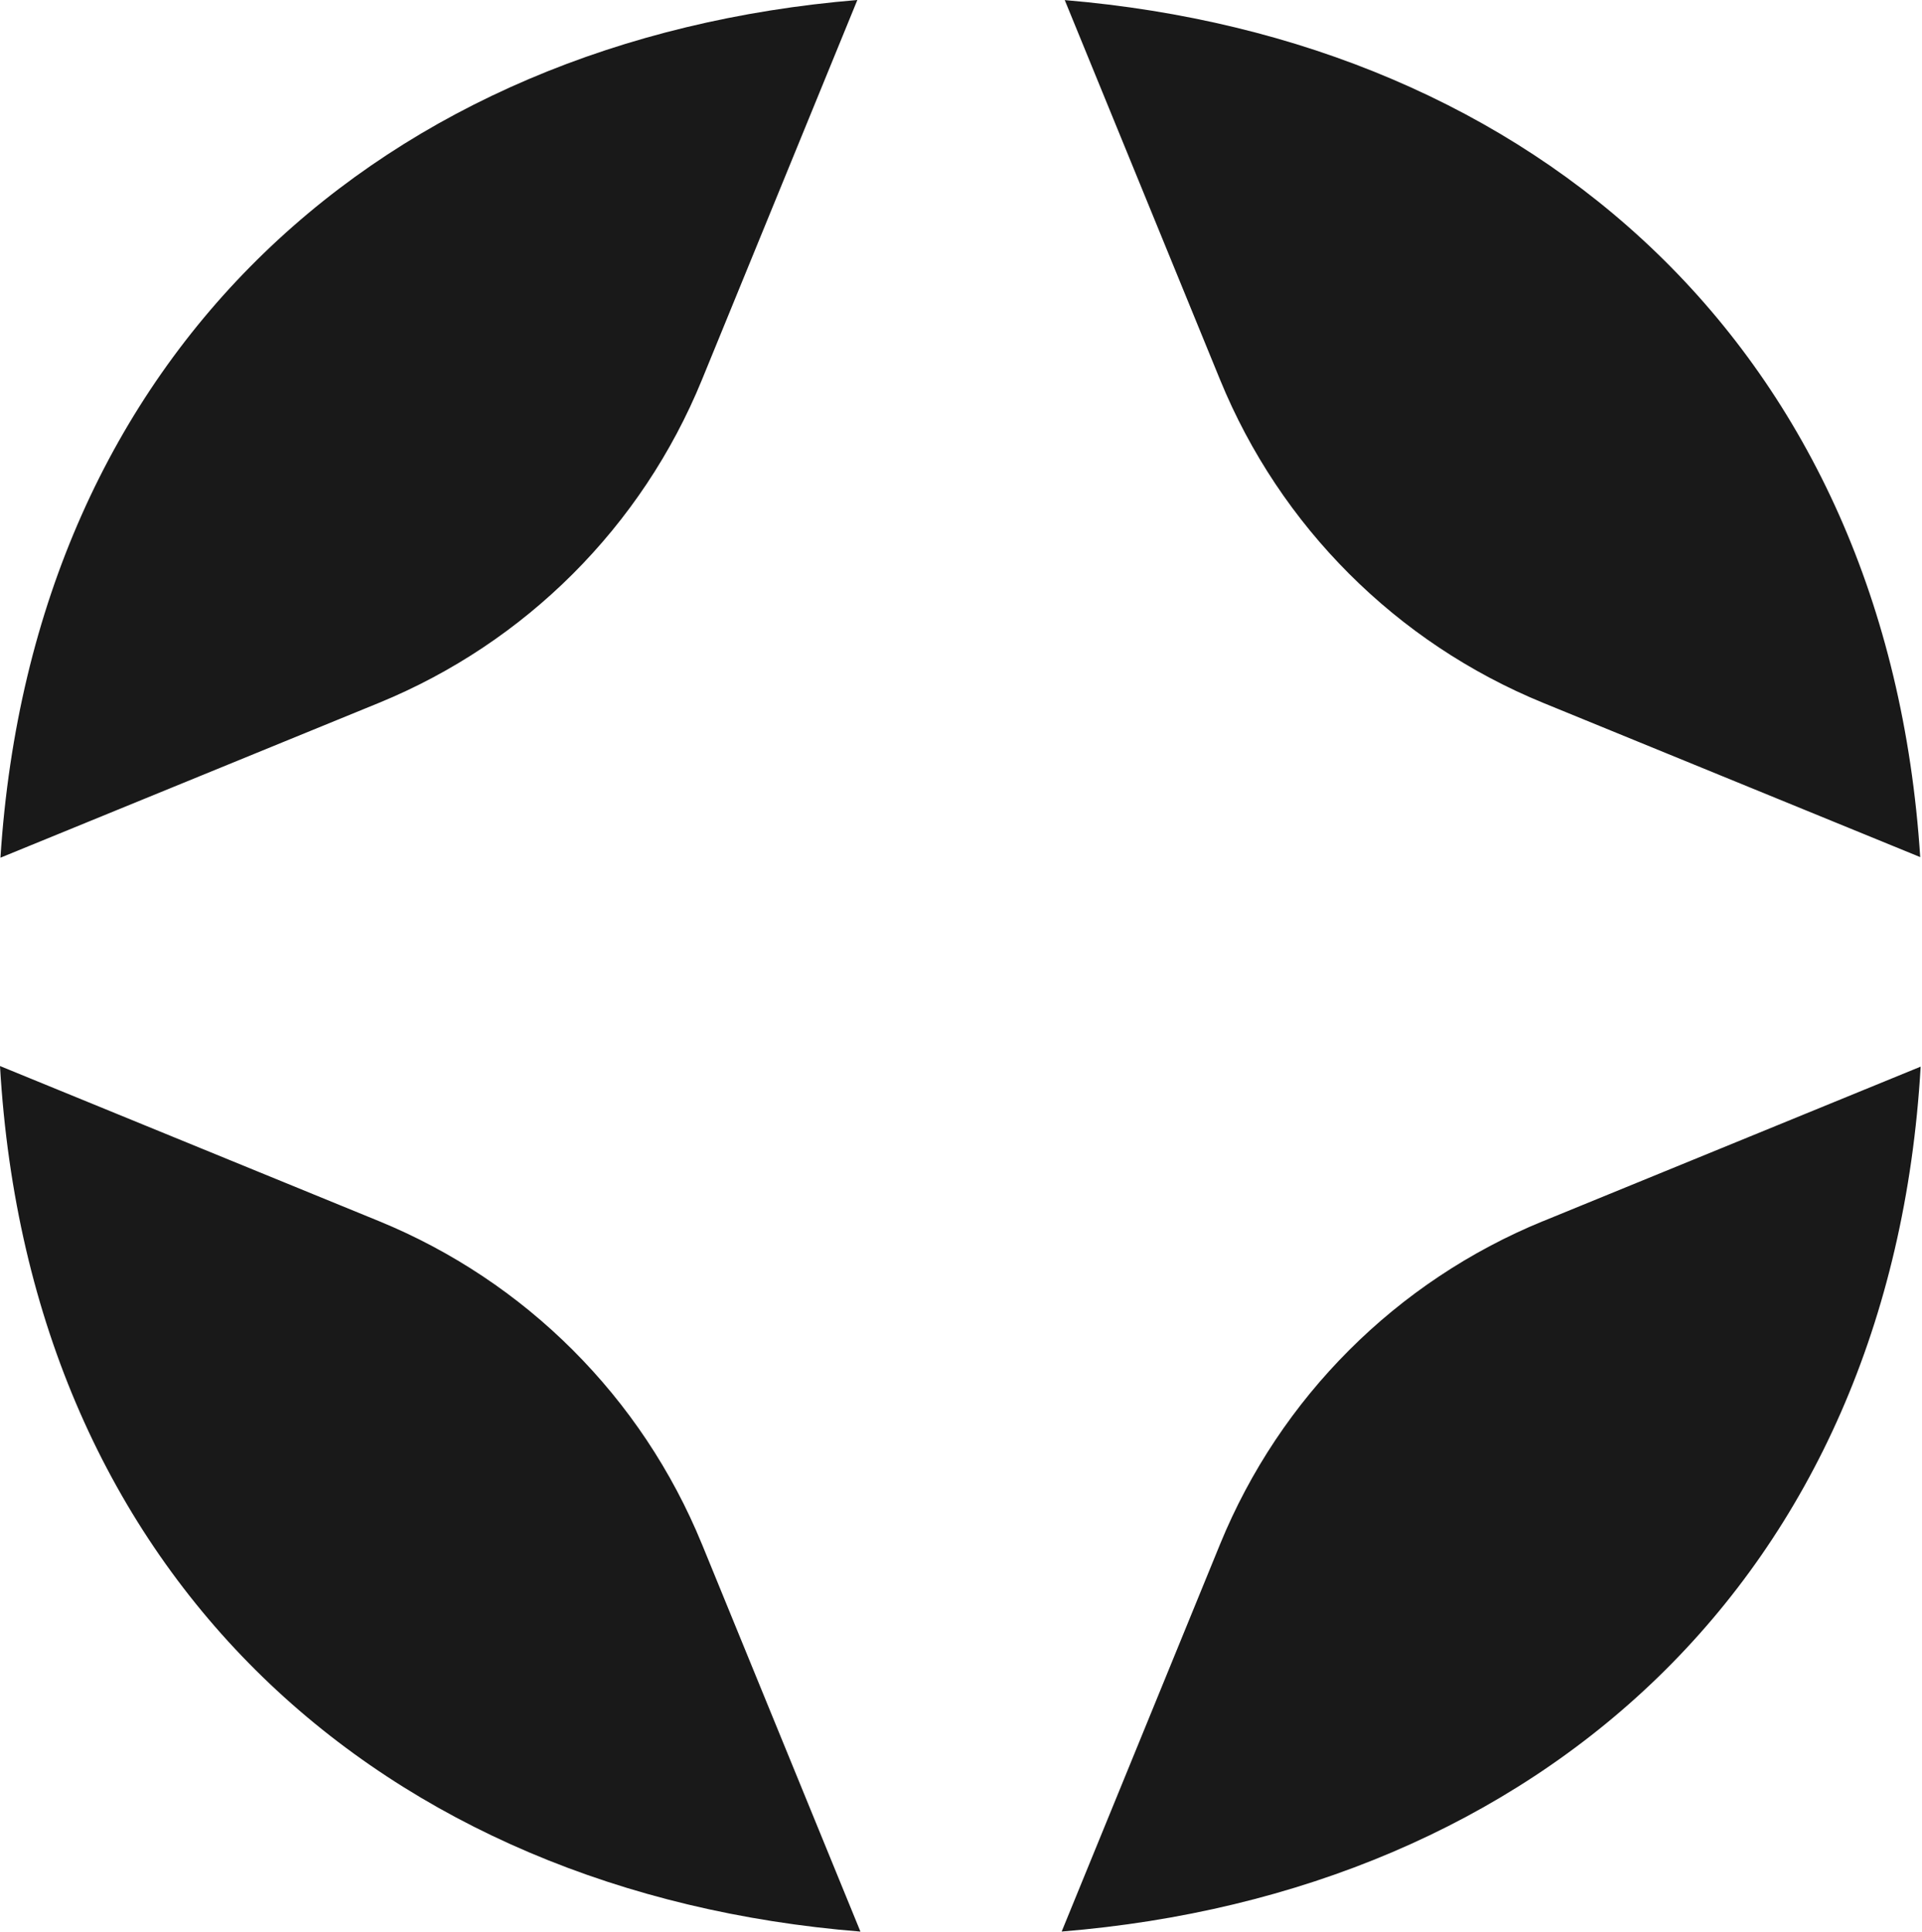
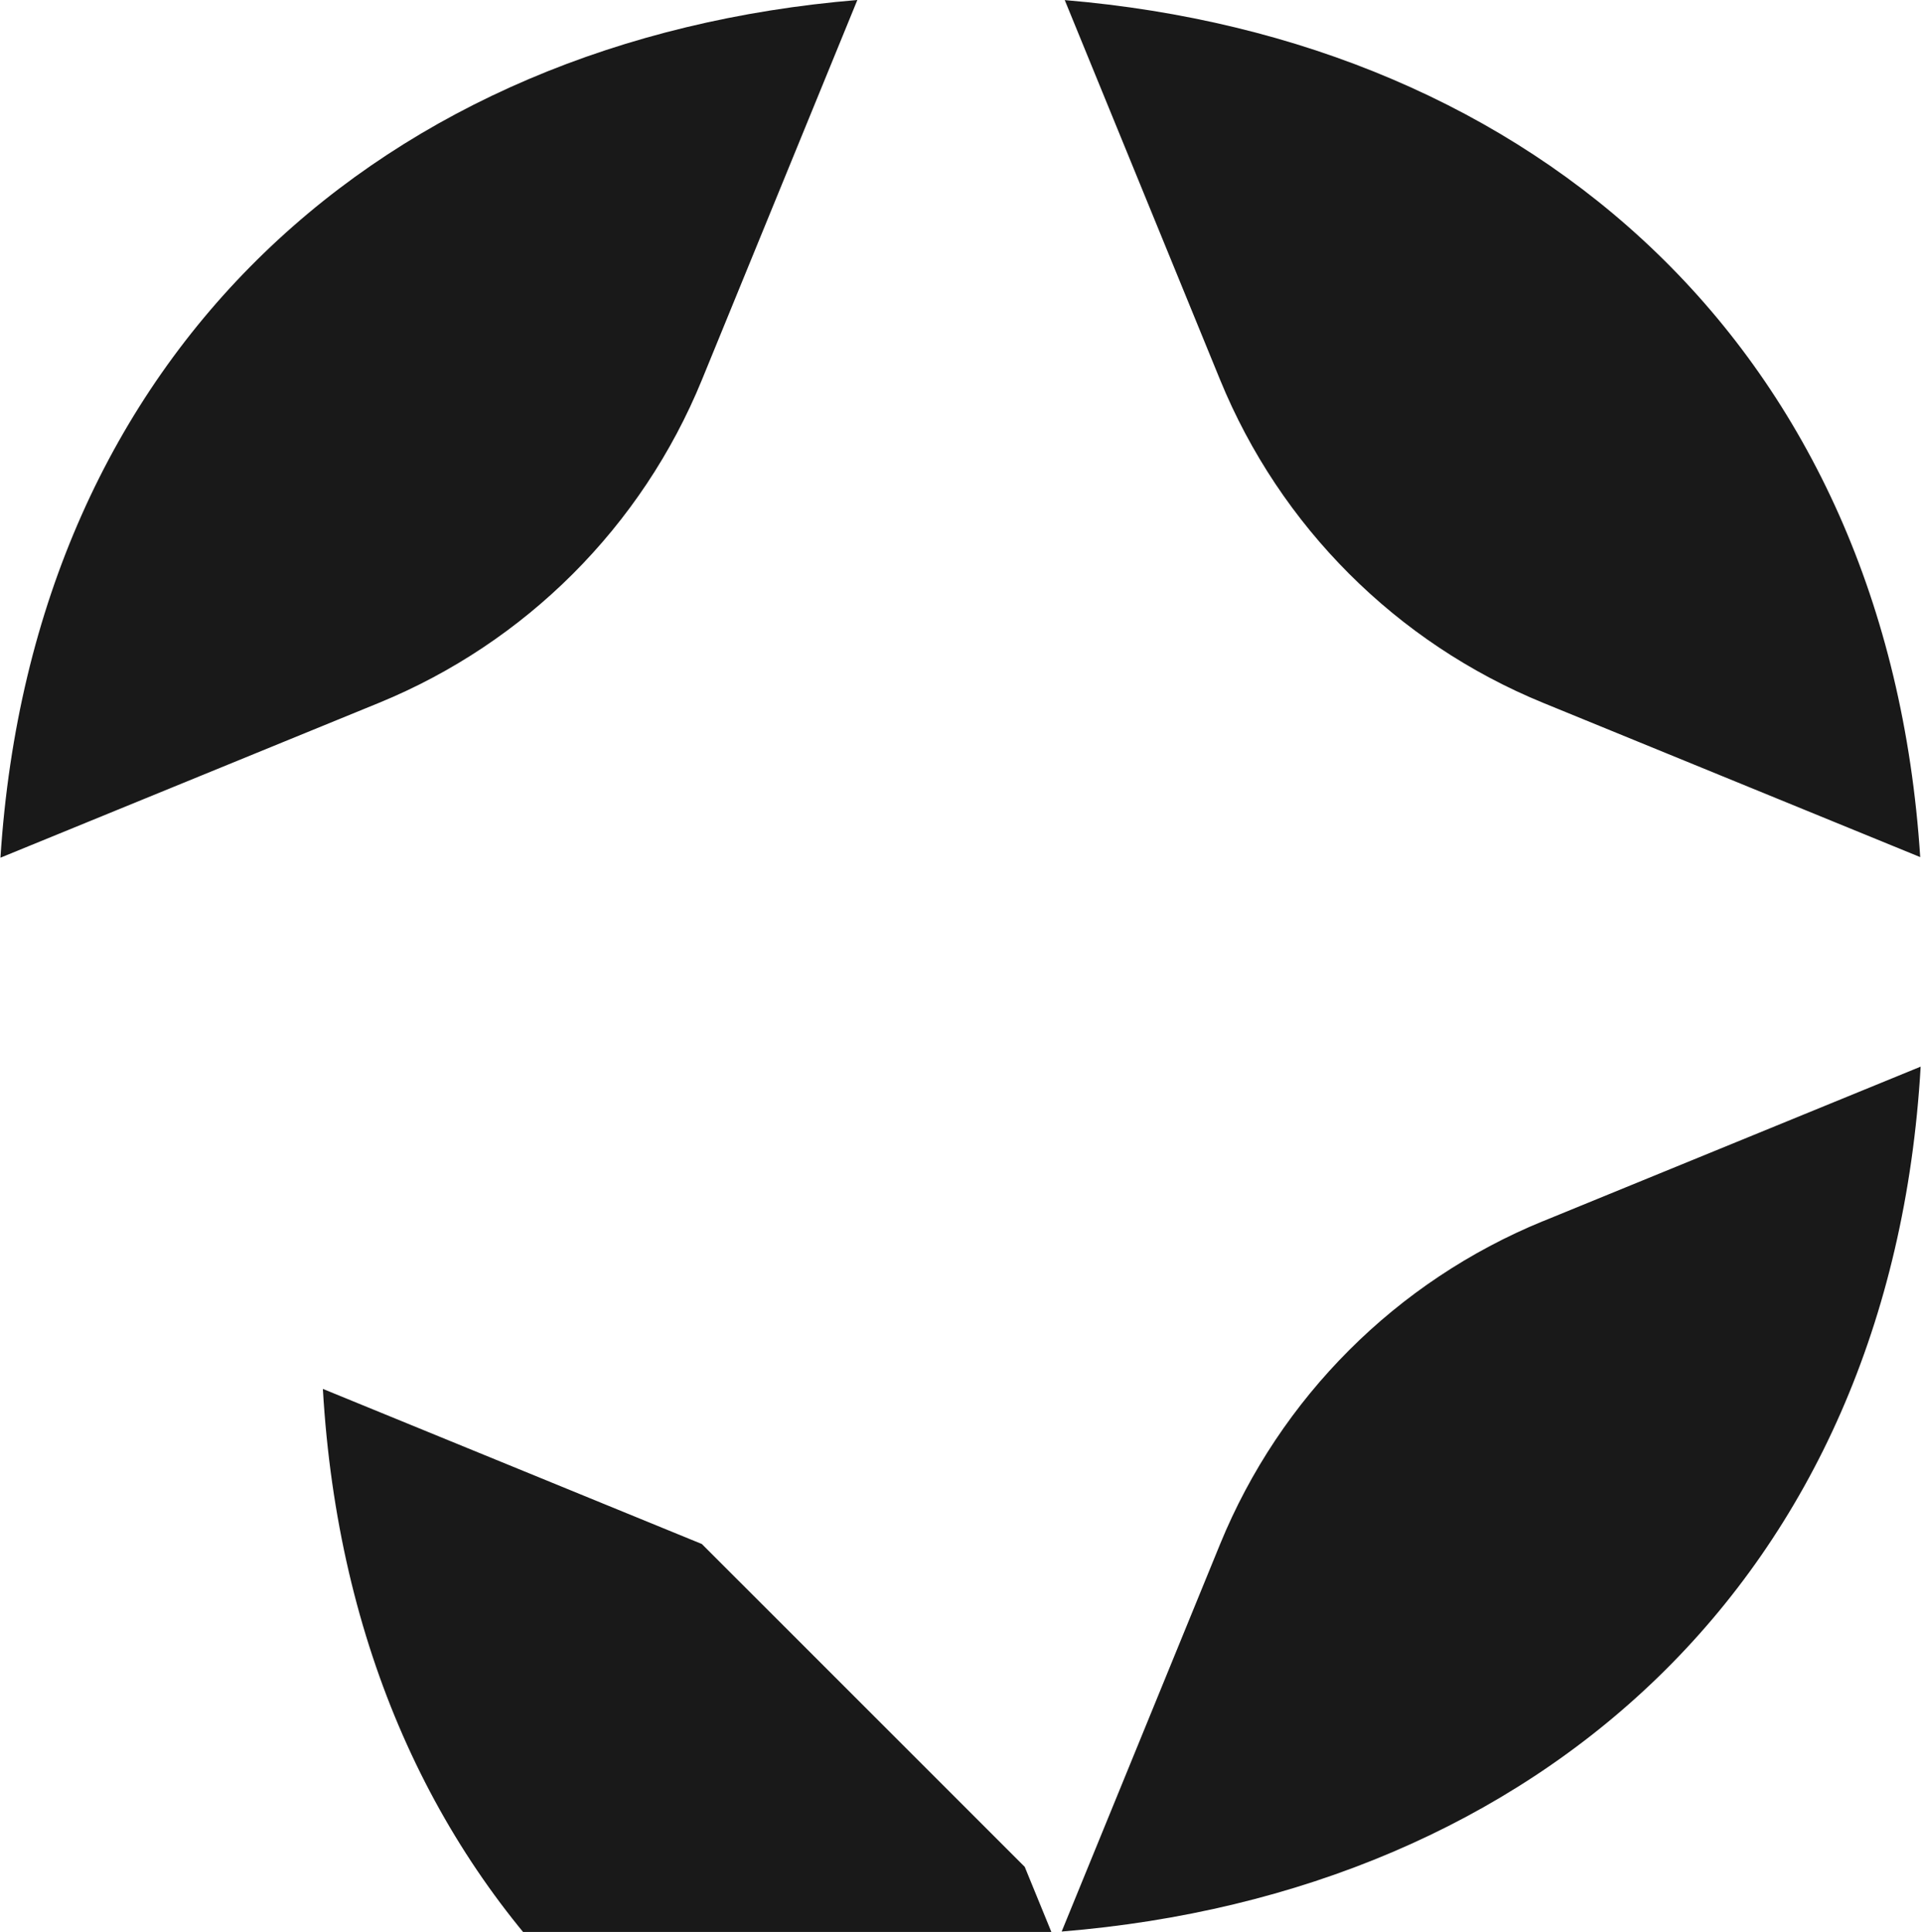
<svg xmlns="http://www.w3.org/2000/svg" version="1.1" width="387" height="389">
  <svg fill="none" height="389" viewBox="0 0 387 389" width="387">
-     <path d="m.09 172.7 76.22-31.18c29.51-12.09 52.94-35.5 65.01-65.01l31.31-76.51c-95.07 7.88-165.96 70.38-172.54 172.7zm141.23 138.19c-12.07-29.51-35.5-52.92-65.01-65.01l-76.31-31.23c5.99 103.46 77.39 166.58 173.25 174.28l-31.93-78.05zm73.07-310.87 31.29 76.48c12.09 29.51 35.5 52.92 65.01 65.01l75.95 31.07c-6.6-102.15-77.34-164.59-172.25-172.56zm96.3 245.86c-29.51 12.09-52.92 35.5-65.01 65.01l-31.91 78.03c95.71-7.8 166.97-70.85 172.96-174.15l-76.04 31.12z" fill="#191919" />
+     <path d="m.09 172.7 76.22-31.18c29.51-12.09 52.94-35.5 65.01-65.01l31.31-76.51c-95.07 7.88-165.96 70.38-172.54 172.7zm141.23 138.19l-76.31-31.23c5.99 103.46 77.39 166.58 173.25 174.28l-31.93-78.05zm73.07-310.87 31.29 76.48c12.09 29.51 35.5 52.92 65.01 65.01l75.95 31.07c-6.6-102.15-77.34-164.59-172.25-172.56zm96.3 245.86c-29.51 12.09-52.92 35.5-65.01 65.01l-31.91 78.03c95.71-7.8 166.97-70.85 172.96-174.15l-76.04 31.12z" fill="#191919" />
  </svg>
  <style>@media (prefers-color-scheme: light) { :root { filter: none; } }
@media (prefers-color-scheme: dark) { :root { filter: contrast(0.385) brightness(4.5); } }
</style>
</svg>